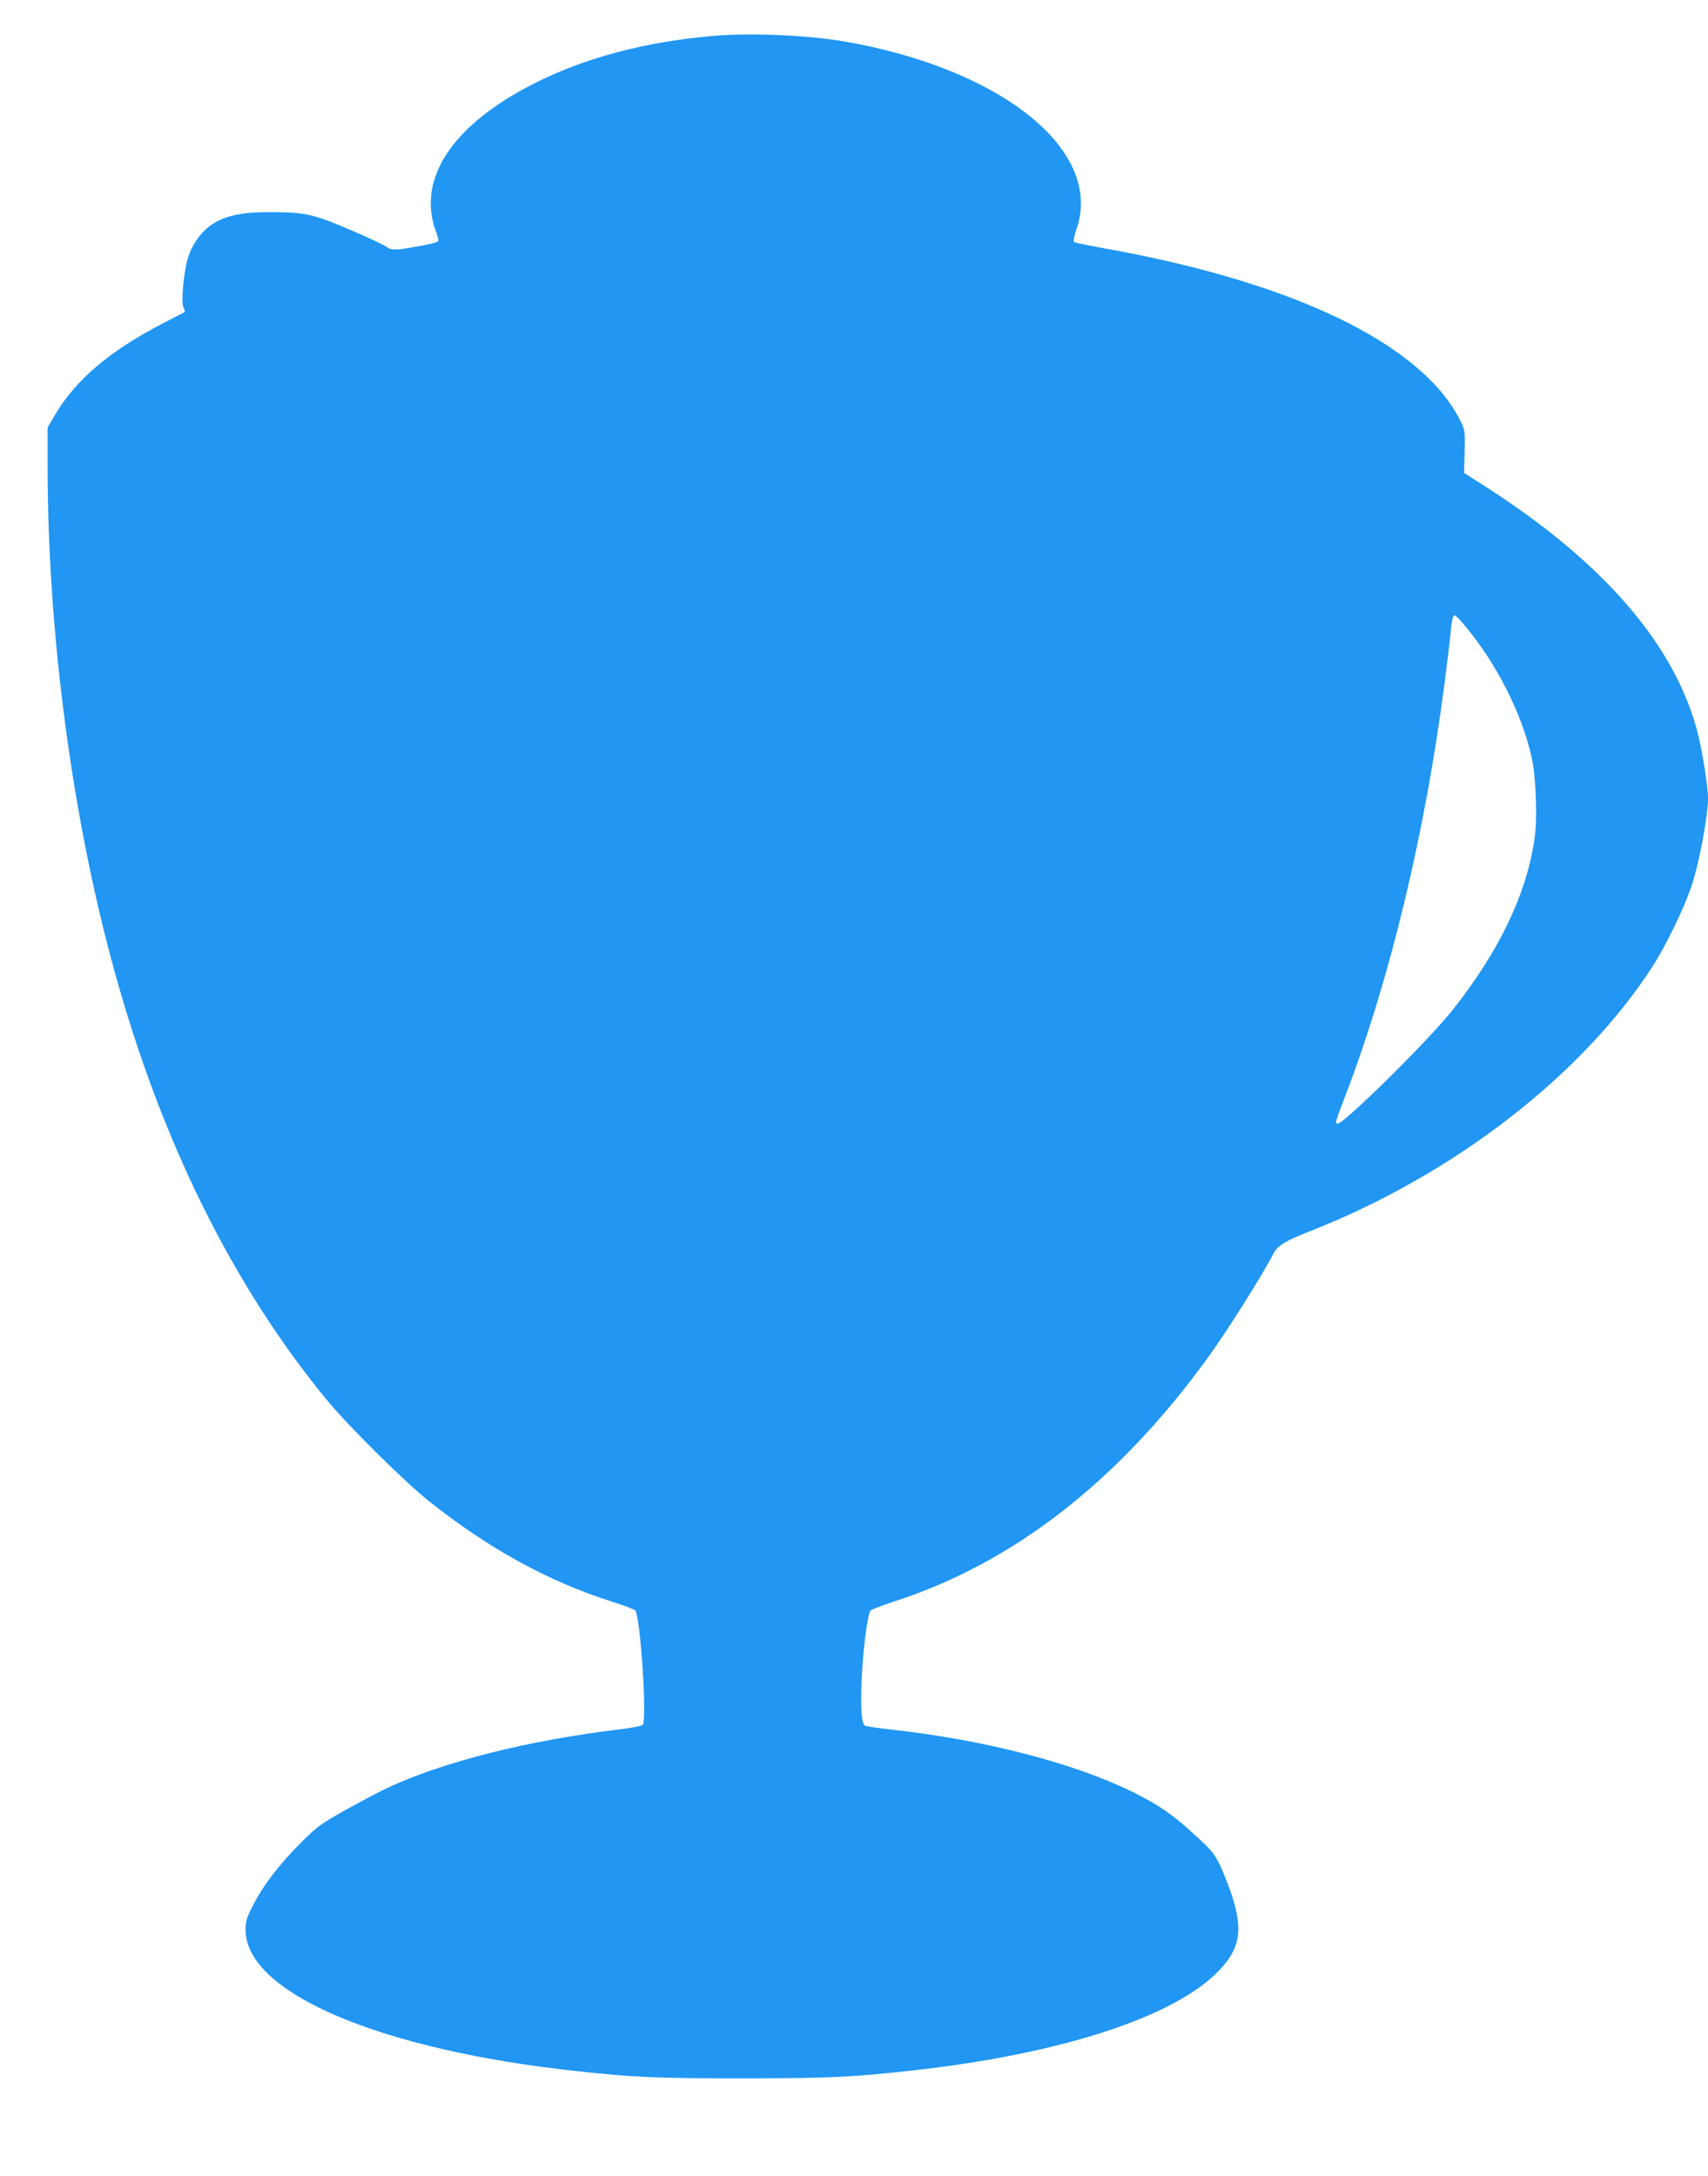
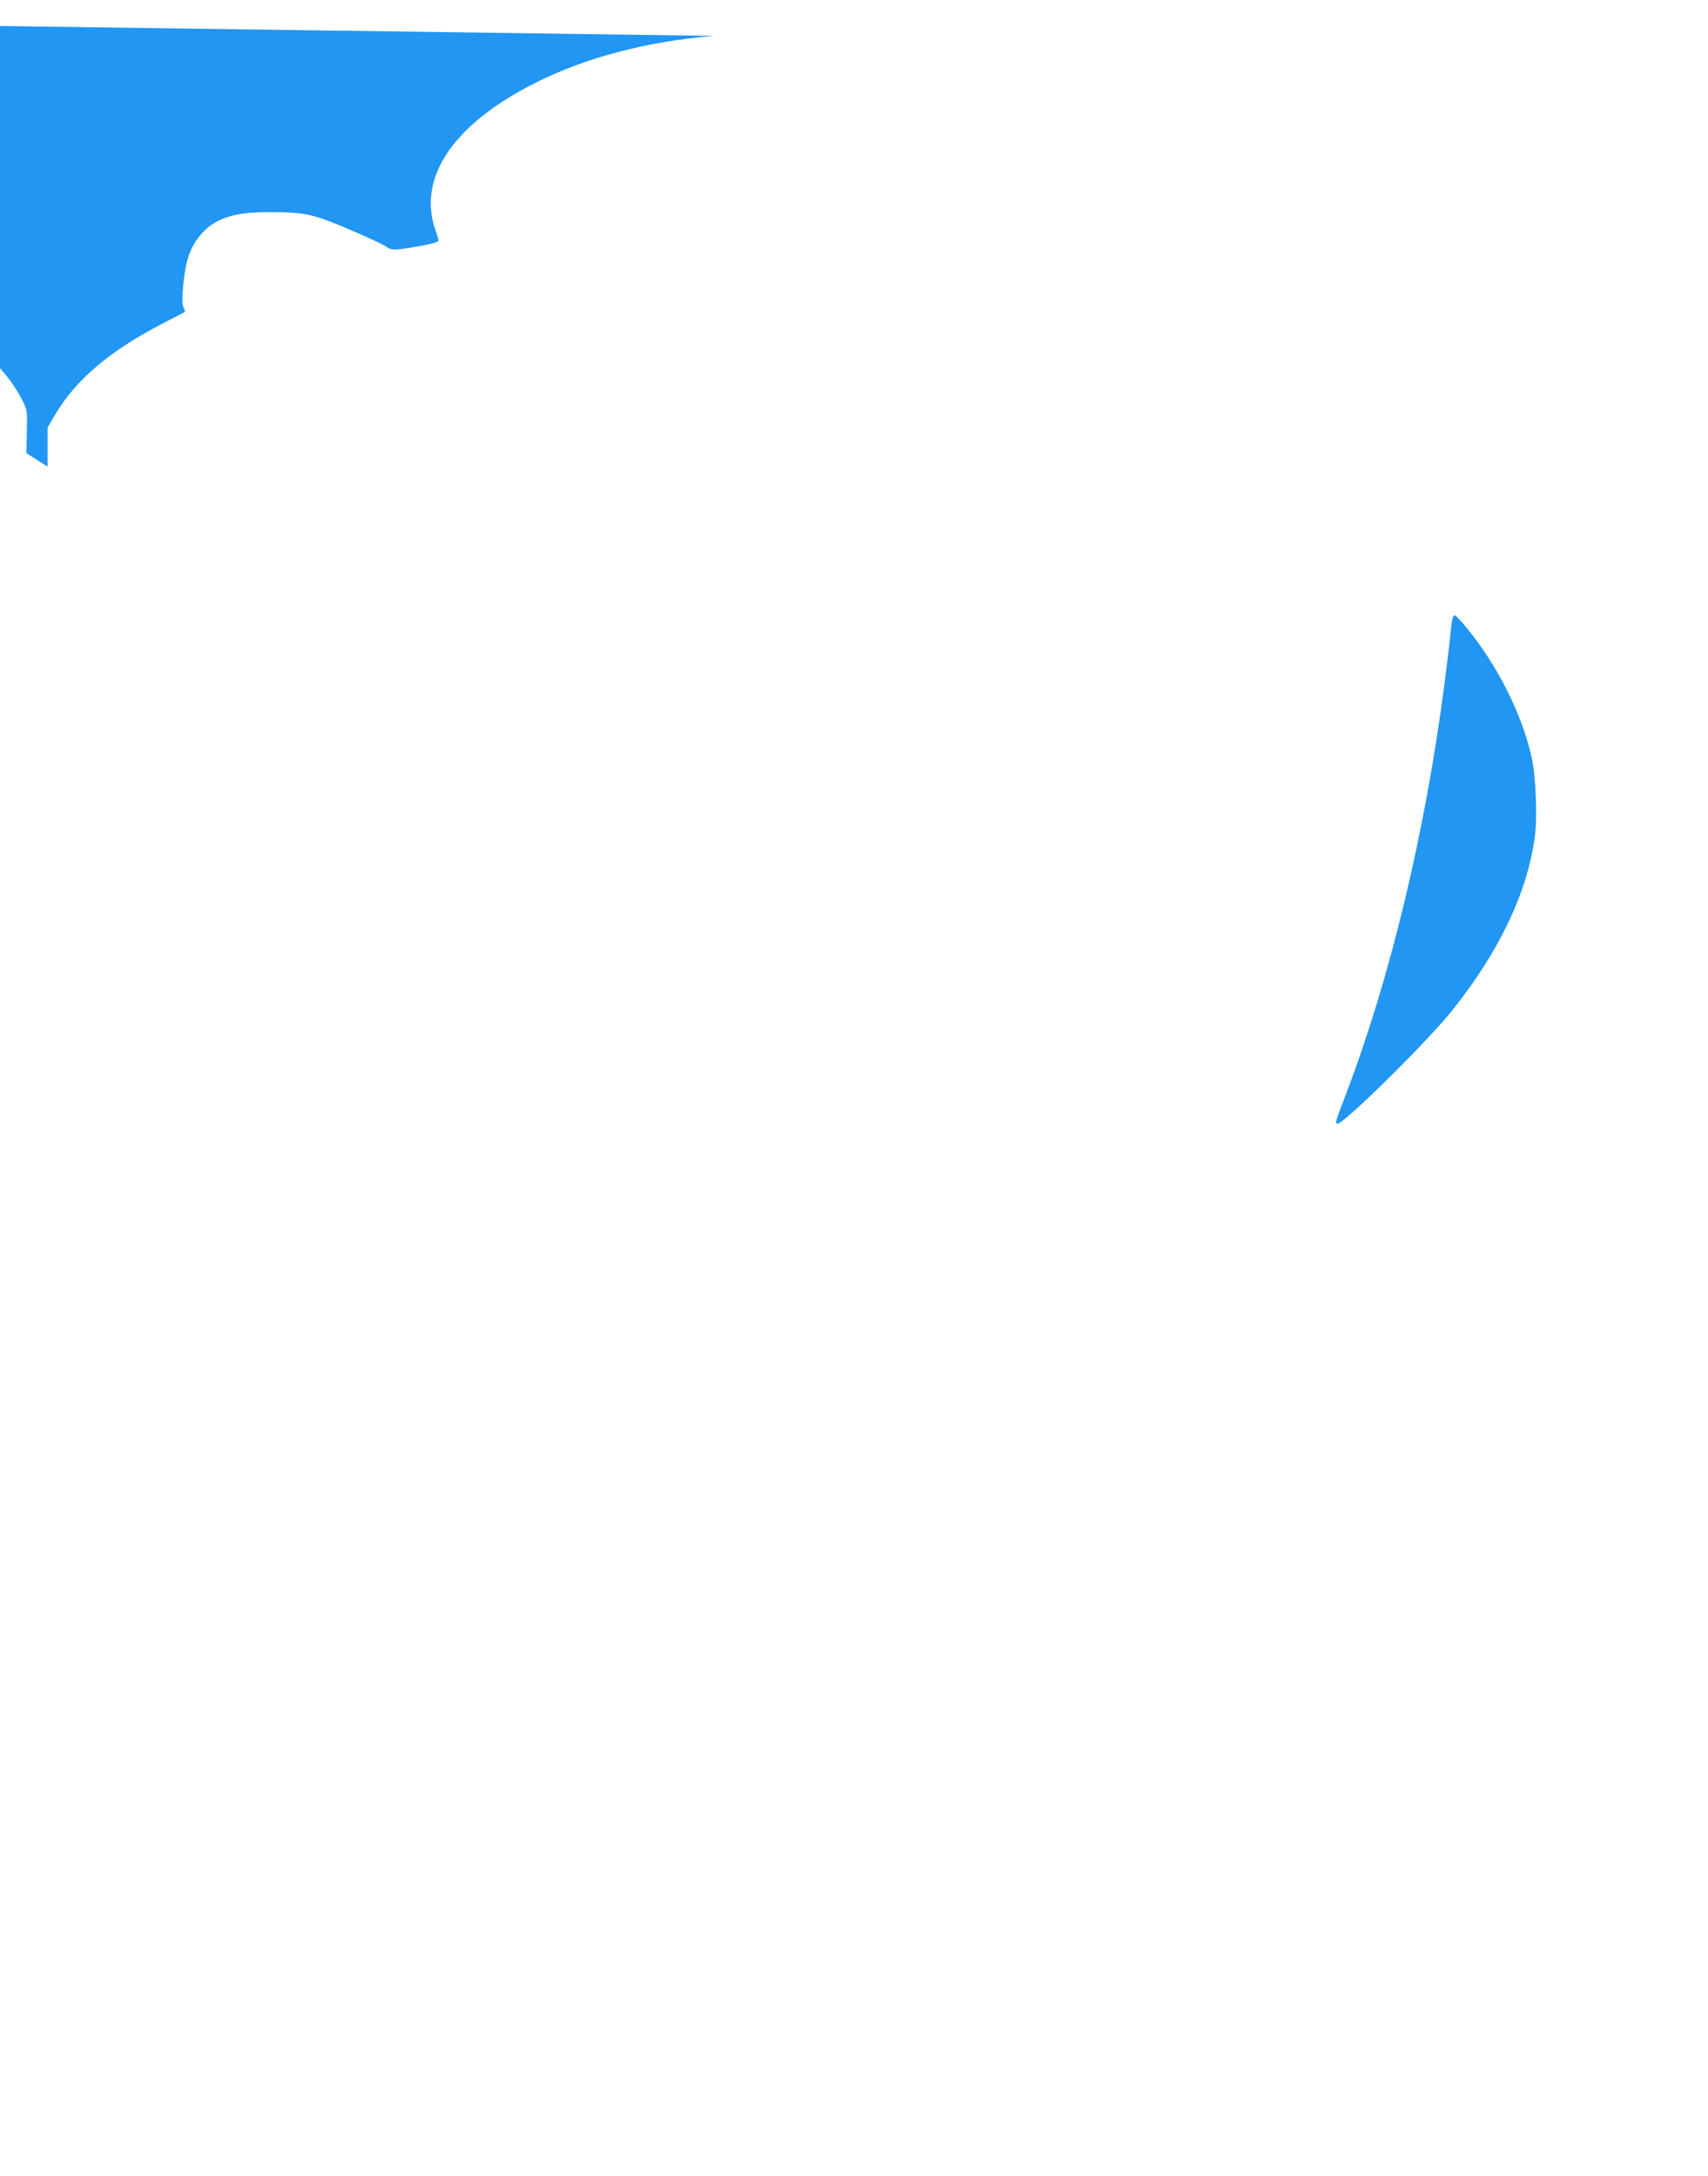
<svg xmlns="http://www.w3.org/2000/svg" version="1.0" width="1005pt" height="1280pt" viewBox="0 0 1005 1280" preserveAspectRatio="xMidYMid meet">
  <g transform="translate(0,1280) scale(0.1,-0.1)" fill="#2196f3" stroke="none">
-     <path d="M4200 12589 c-396 -33 -757 -128 -1055 -279 -481 -243 -693 -559 -581 -869 9 -24 16 -49 16 -56 0 -8 -33 -18 -87 -28 -169 -31 -188 -31 -219 -9 -16 12 -114 58 -218 102 -215 92 -259 101 -466 102 -159 1 -252 -18 -331 -65 -65 -39 -122 -112 -149 -192 -28 -80 -46 -268 -31 -302 7 -14 10 -27 9 -28 -2 -1 -61 -32 -133 -69 -309 -160 -510 -330 -631 -536 l-44 -75 0 -230 c1 -987 145 -2070 396 -2976 276 -997 693 -1838 1243 -2509 129 -157 460 -485 606 -601 352 -279 701 -471 1072 -589 73 -23 136 -47 141 -53 30 -39 70 -635 44 -673 -4 -6 -70 -19 -147 -28 -528 -64 -1017 -187 -1345 -338 -47 -21 -159 -80 -250 -131 -152 -85 -173 -100 -270 -197 -124 -123 -223 -252 -282 -369 -37 -72 -43 -92 -43 -145 3 -370 799 -707 1960 -830 333 -36 456 -41 960 -41 521 0 641 6 1005 46 874 97 1544 316 1803 588 122 128 141 232 79 431 -19 58 -51 141 -72 185 -34 71 -51 92 -150 182 -128 118 -203 170 -355 247 -338 170 -871 310 -1420 371 -82 9 -157 20 -165 24 -22 12 -28 110 -19 291 9 178 35 370 52 387 7 6 64 28 127 49 704 225 1321 702 1853 1432 111 152 327 494 391 620 23 45 70 73 217 131 841 330 1599 916 2012 1555 79 122 188 347 231 477 45 136 96 409 96 513 0 75 -35 289 -65 402 -138 510 -556 991 -1245 1432 l-125 80 3 125 c3 122 2 127 -26 184 -230 455 -991 819 -2126 1018 -77 14 -143 28 -147 32 -4 5 3 40 16 78 157 458 -436 938 -1360 1100 -220 38 -550 53 -775 34z m4425 -3476 c183 -221 328 -508 386 -762 26 -111 36 -354 20 -472 -44 -329 -208 -674 -487 -1024 -146 -182 -635 -665 -674 -665 -16 0 -13 11 49 172 260 681 466 1536 580 2413 16 127 33 262 36 300 8 83 13 105 25 105 5 0 35 -30 65 -67z" />
+     <path d="M4200 12589 c-396 -33 -757 -128 -1055 -279 -481 -243 -693 -559 -581 -869 9 -24 16 -49 16 -56 0 -8 -33 -18 -87 -28 -169 -31 -188 -31 -219 -9 -16 12 -114 58 -218 102 -215 92 -259 101 -466 102 -159 1 -252 -18 -331 -65 -65 -39 -122 -112 -149 -192 -28 -80 -46 -268 -31 -302 7 -14 10 -27 9 -28 -2 -1 -61 -32 -133 -69 -309 -160 -510 -330 -631 -536 l-44 -75 0 -230 l-125 80 3 125 c3 122 2 127 -26 184 -230 455 -991 819 -2126 1018 -77 14 -143 28 -147 32 -4 5 3 40 16 78 157 458 -436 938 -1360 1100 -220 38 -550 53 -775 34z m4425 -3476 c183 -221 328 -508 386 -762 26 -111 36 -354 20 -472 -44 -329 -208 -674 -487 -1024 -146 -182 -635 -665 -674 -665 -16 0 -13 11 49 172 260 681 466 1536 580 2413 16 127 33 262 36 300 8 83 13 105 25 105 5 0 35 -30 65 -67z" />
  </g>
</svg>